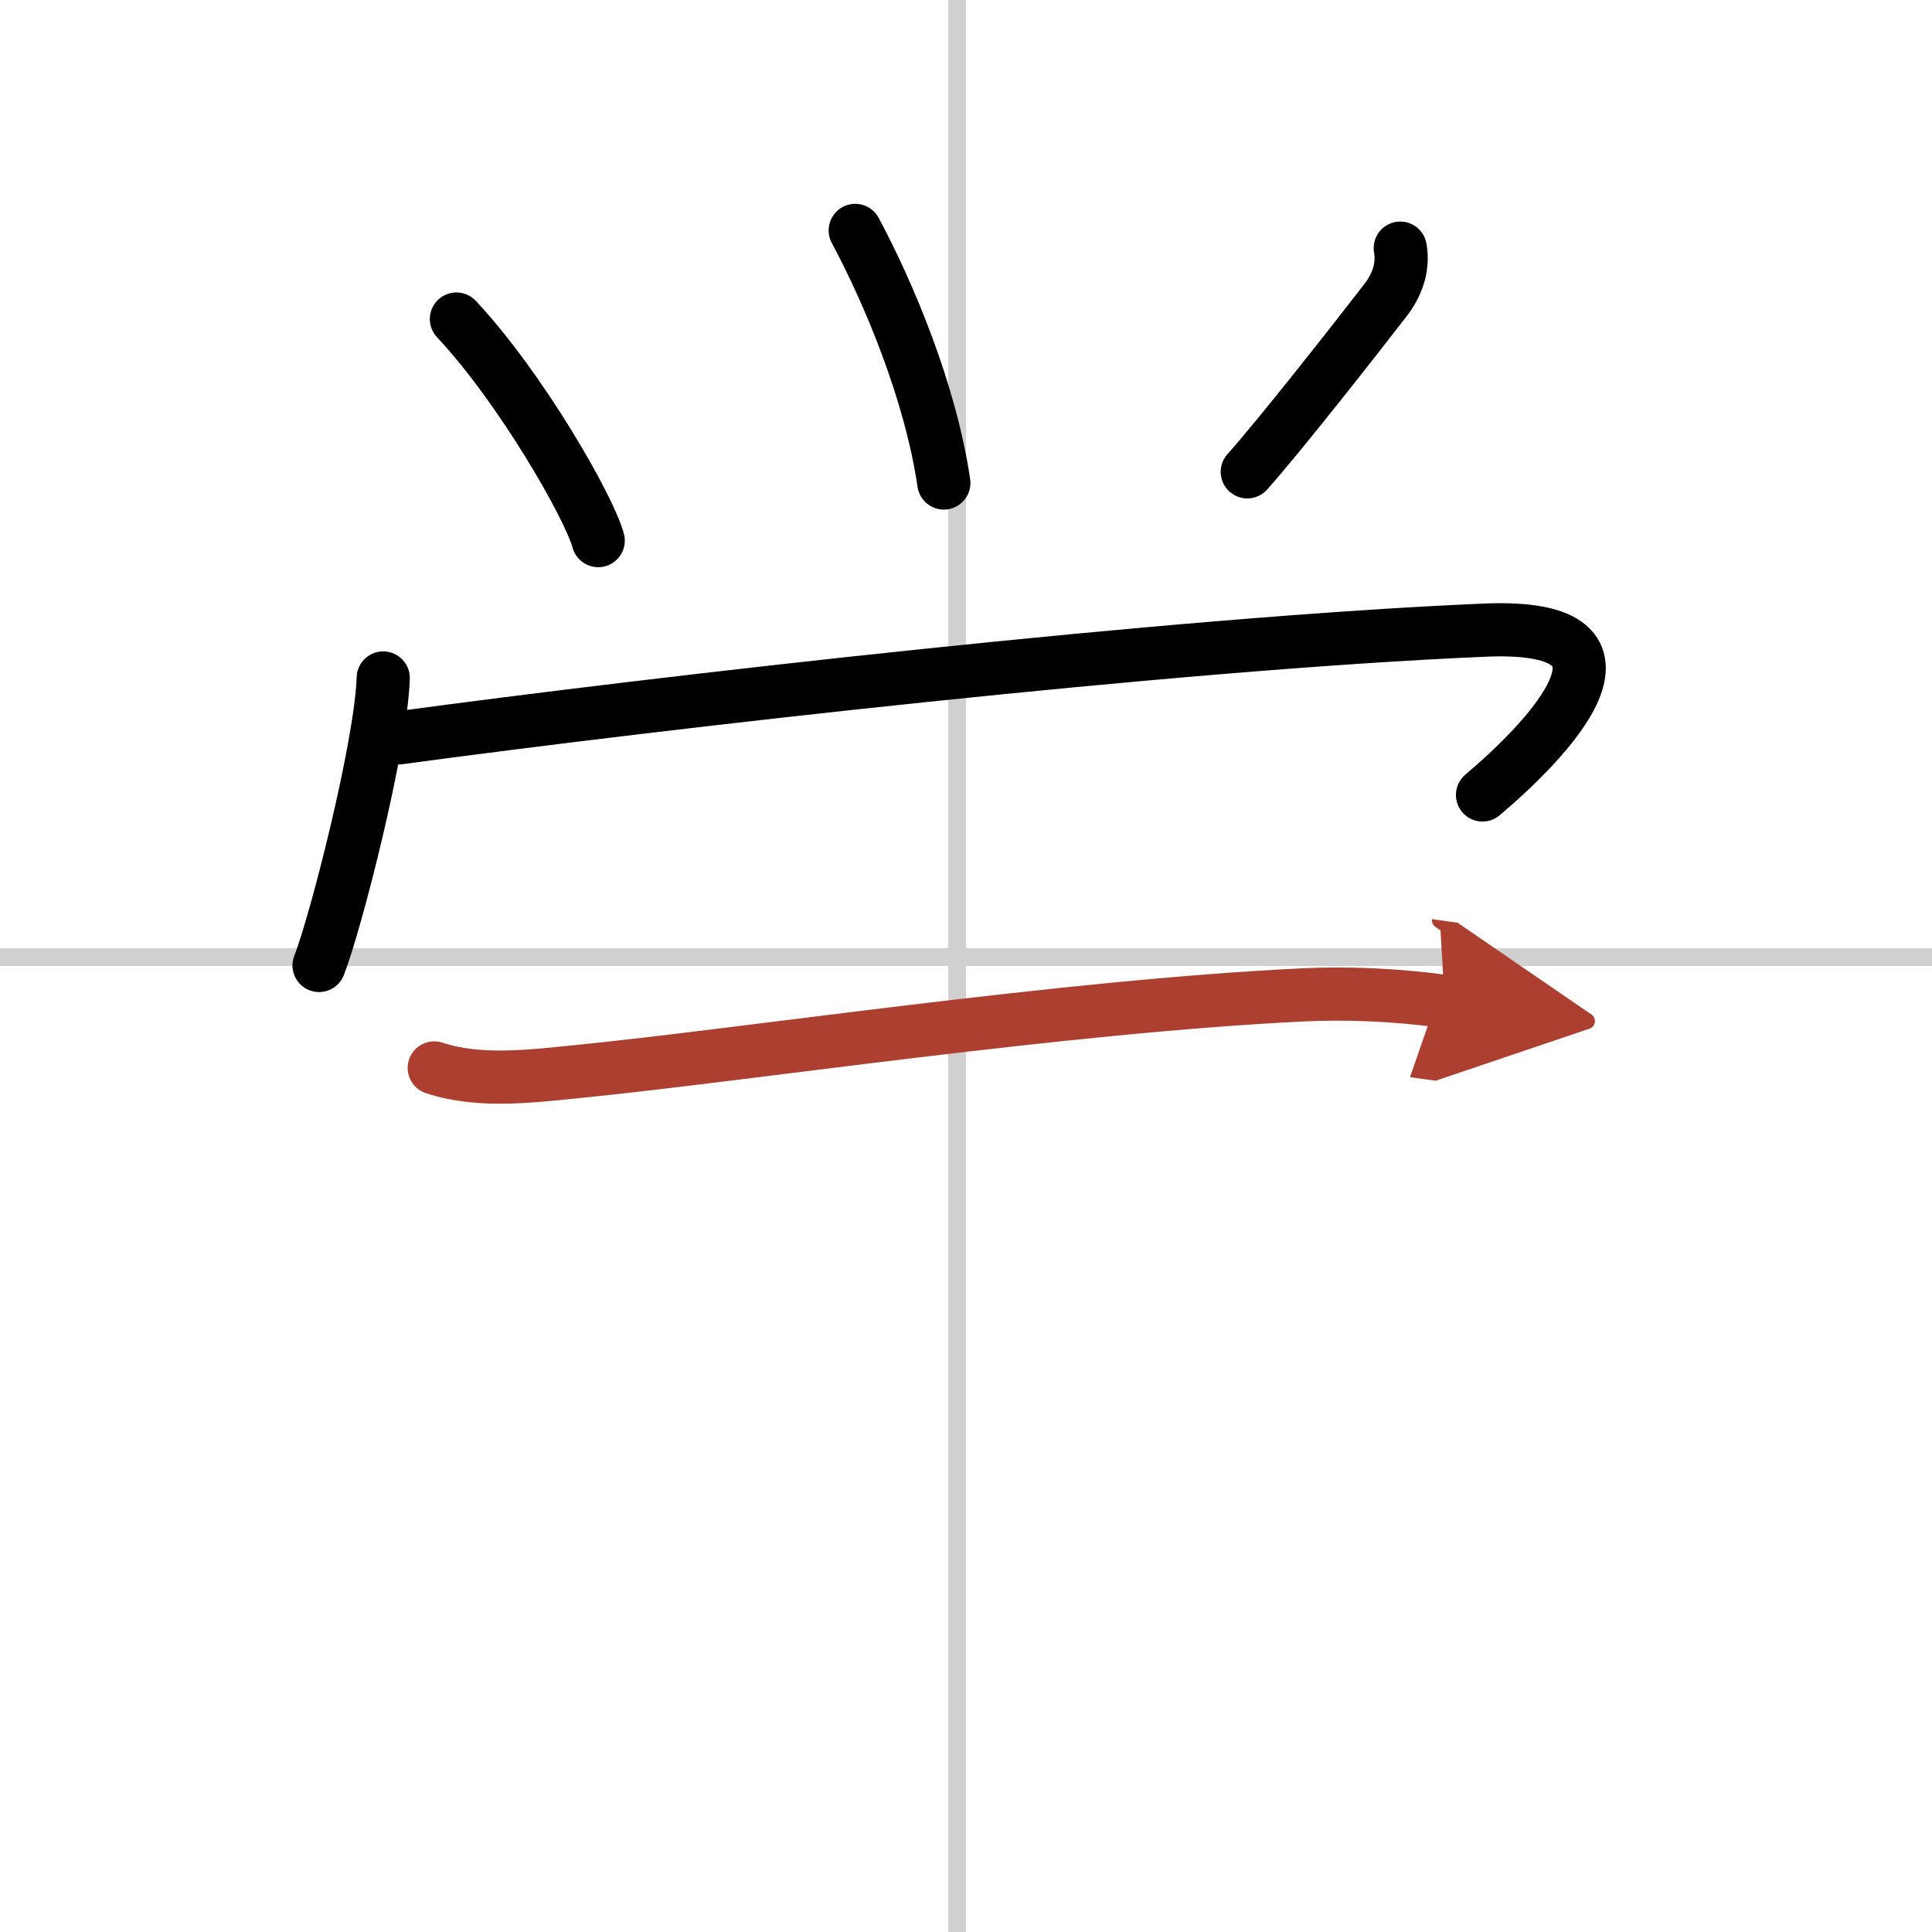
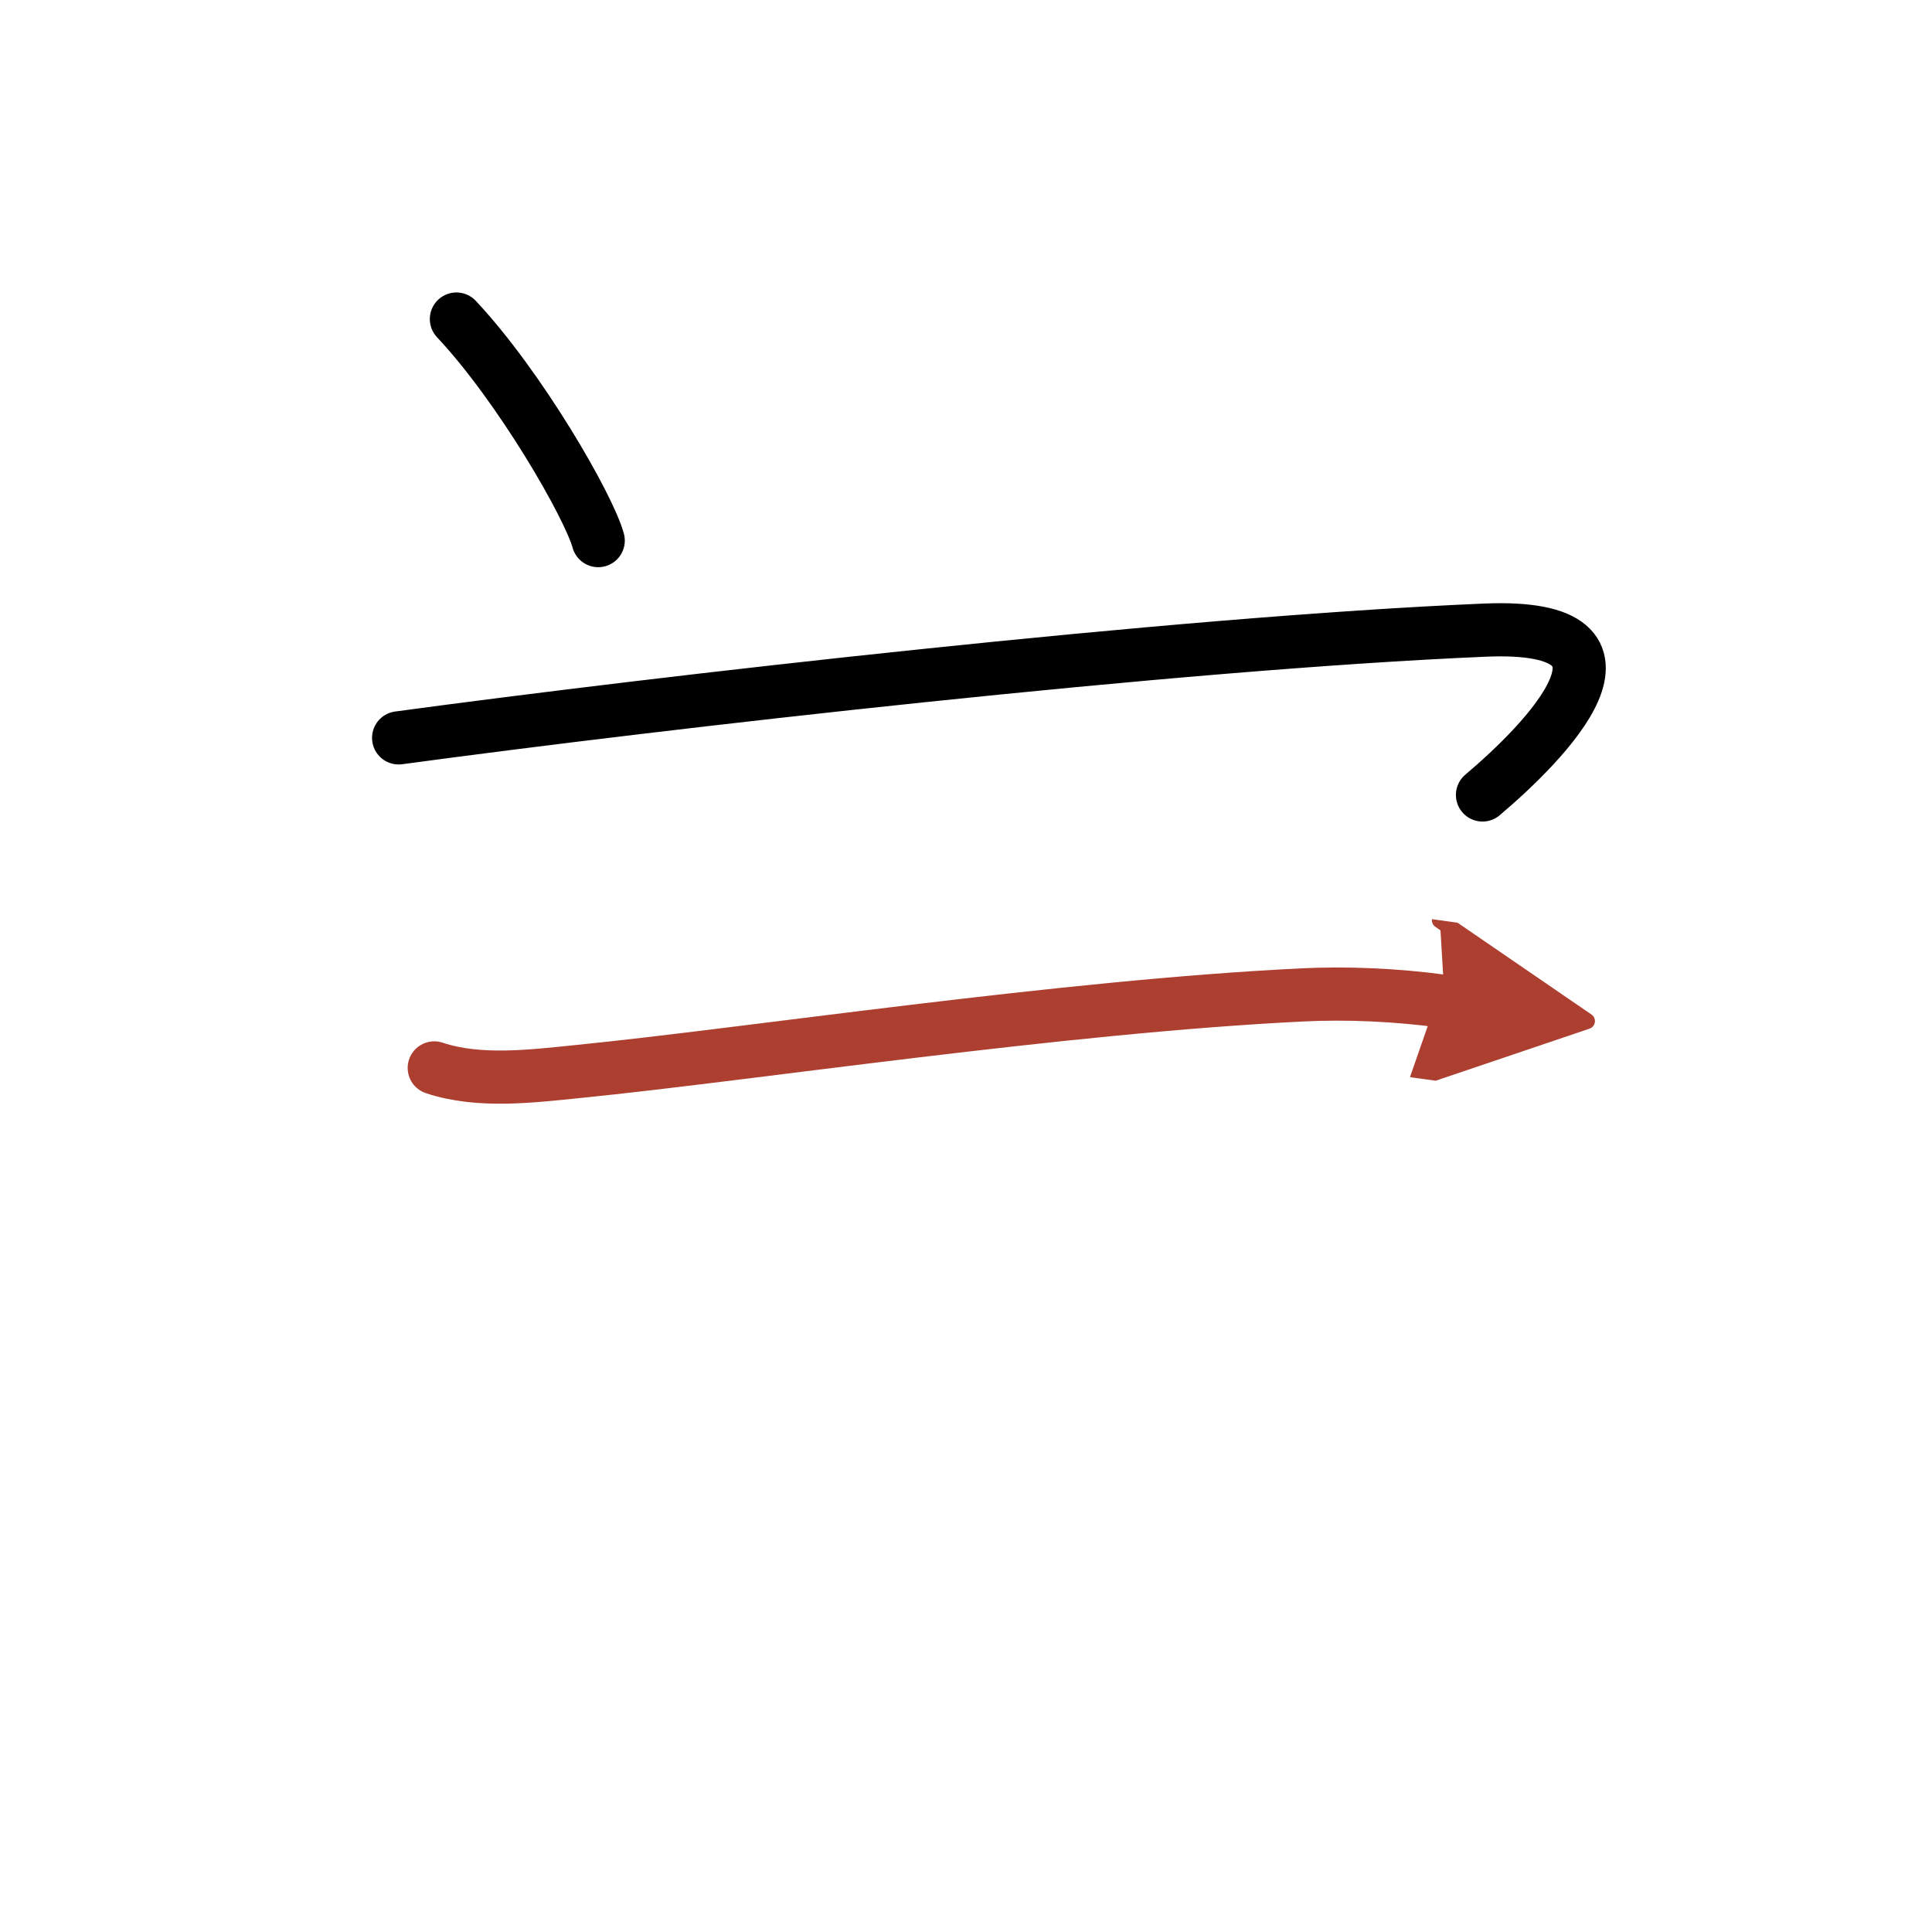
<svg xmlns="http://www.w3.org/2000/svg" width="400" height="400" viewBox="0 0 109 109">
  <defs>
    <marker id="a" markerWidth="4" orient="auto" refX="1" refY="5" viewBox="0 0 10 10">
      <polyline points="0 0 10 5 0 10 1 5" fill="#ad3f31" stroke="#ad3f31" />
    </marker>
  </defs>
  <g fill="none" stroke="#000" stroke-linecap="round" stroke-linejoin="round" stroke-width="3">
    <rect width="100%" height="100%" fill="#fff" stroke="#fff" />
-     <line x1="54" x2="54" y2="109" stroke="#d0d0d0" stroke-width="1" />
-     <line x2="109" y1="54" y2="54" stroke="#d0d0d0" stroke-width="1" />
    <path d="m25.75 18c3.61 3.85 7.48 10.58 8 12.5" />
-     <path d="m48.25 13c1.88 3.5 4.25 9.12 5 14.25" />
-     <path d="m79 14c0.21 1.15-0.25 2.18-0.83 2.93-1.58 2.05-5.98 7.66-7.8 9.69" />
-     <path d="m21.62 38.25c-0.11 3.8-2.7 13.9-3.62 16.22" />
    <path d="m22.49 41.63c14.76-2 43.77-5.34 61.3-6.08 10.08-0.42 3.33 6.36-0.15 9.3" />
    <path d="m24.5 60.25c2.54 0.85 5.54 0.46 8.14 0.2 9.71-0.97 27.27-3.66 40.86-4.32 2.43-0.12 5.26-0.01 8.01 0.37" marker-end="url(#a)" stroke="#ad3f31" />
  </g>
</svg>